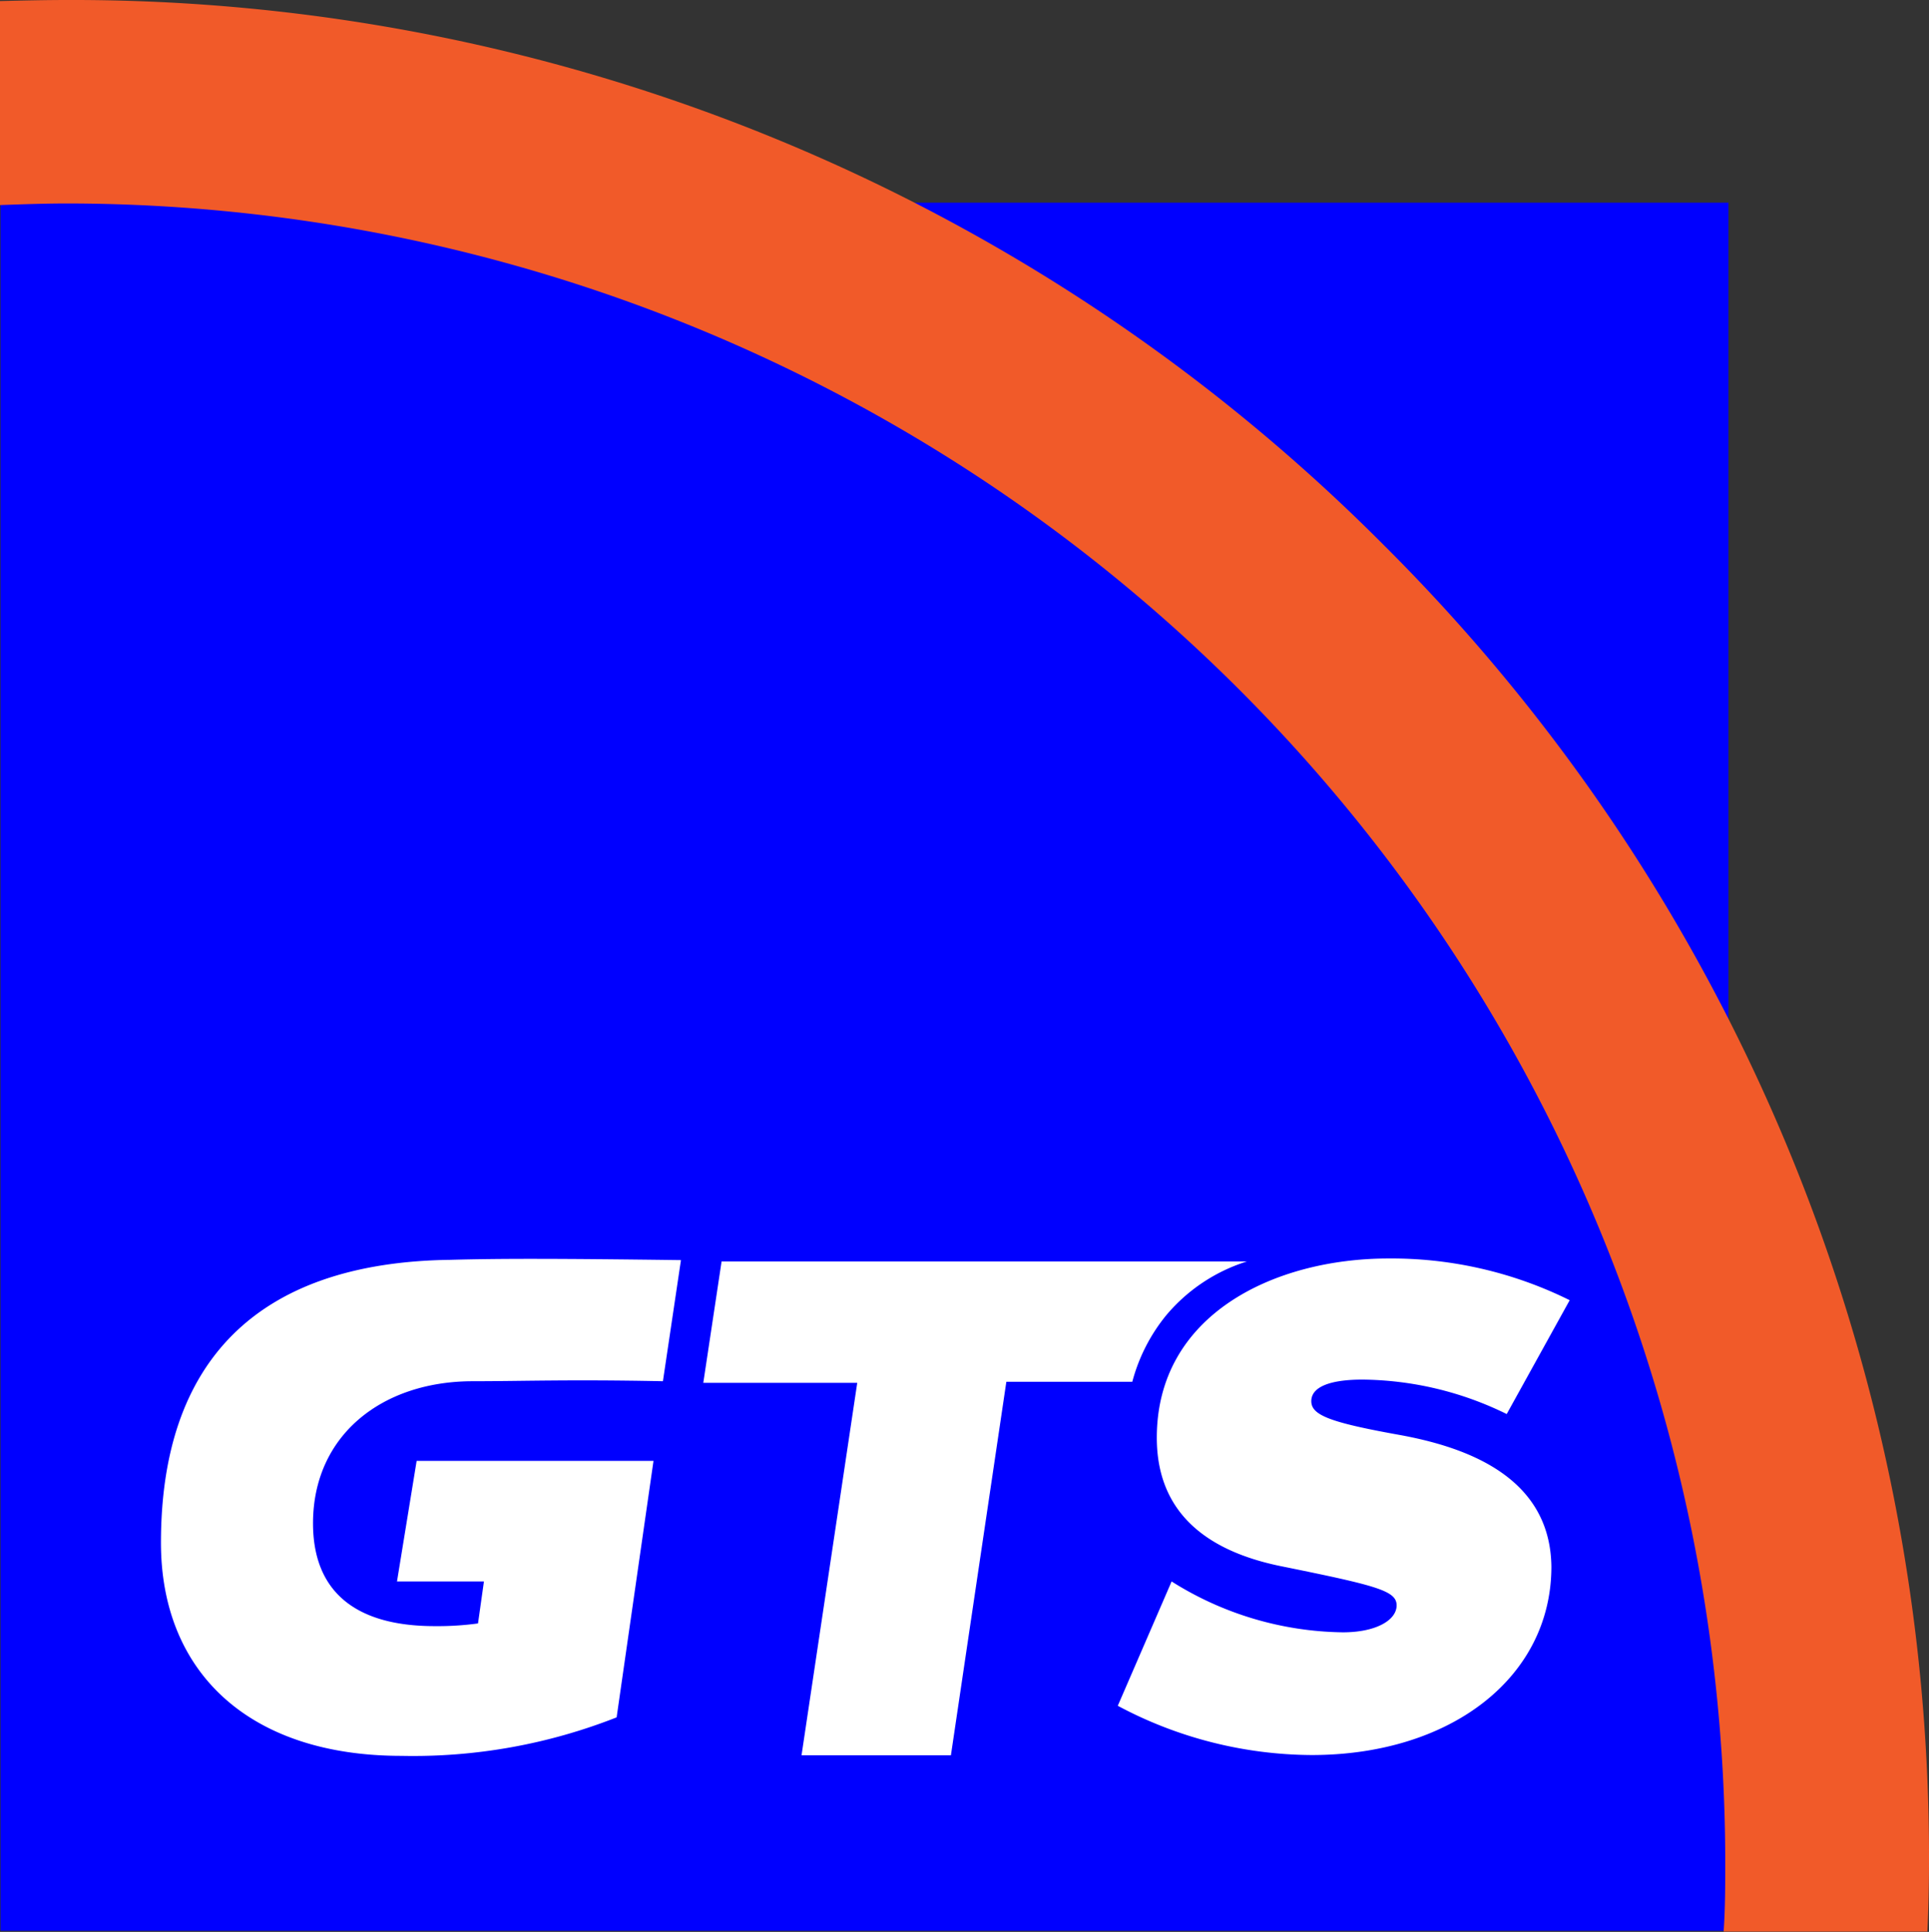
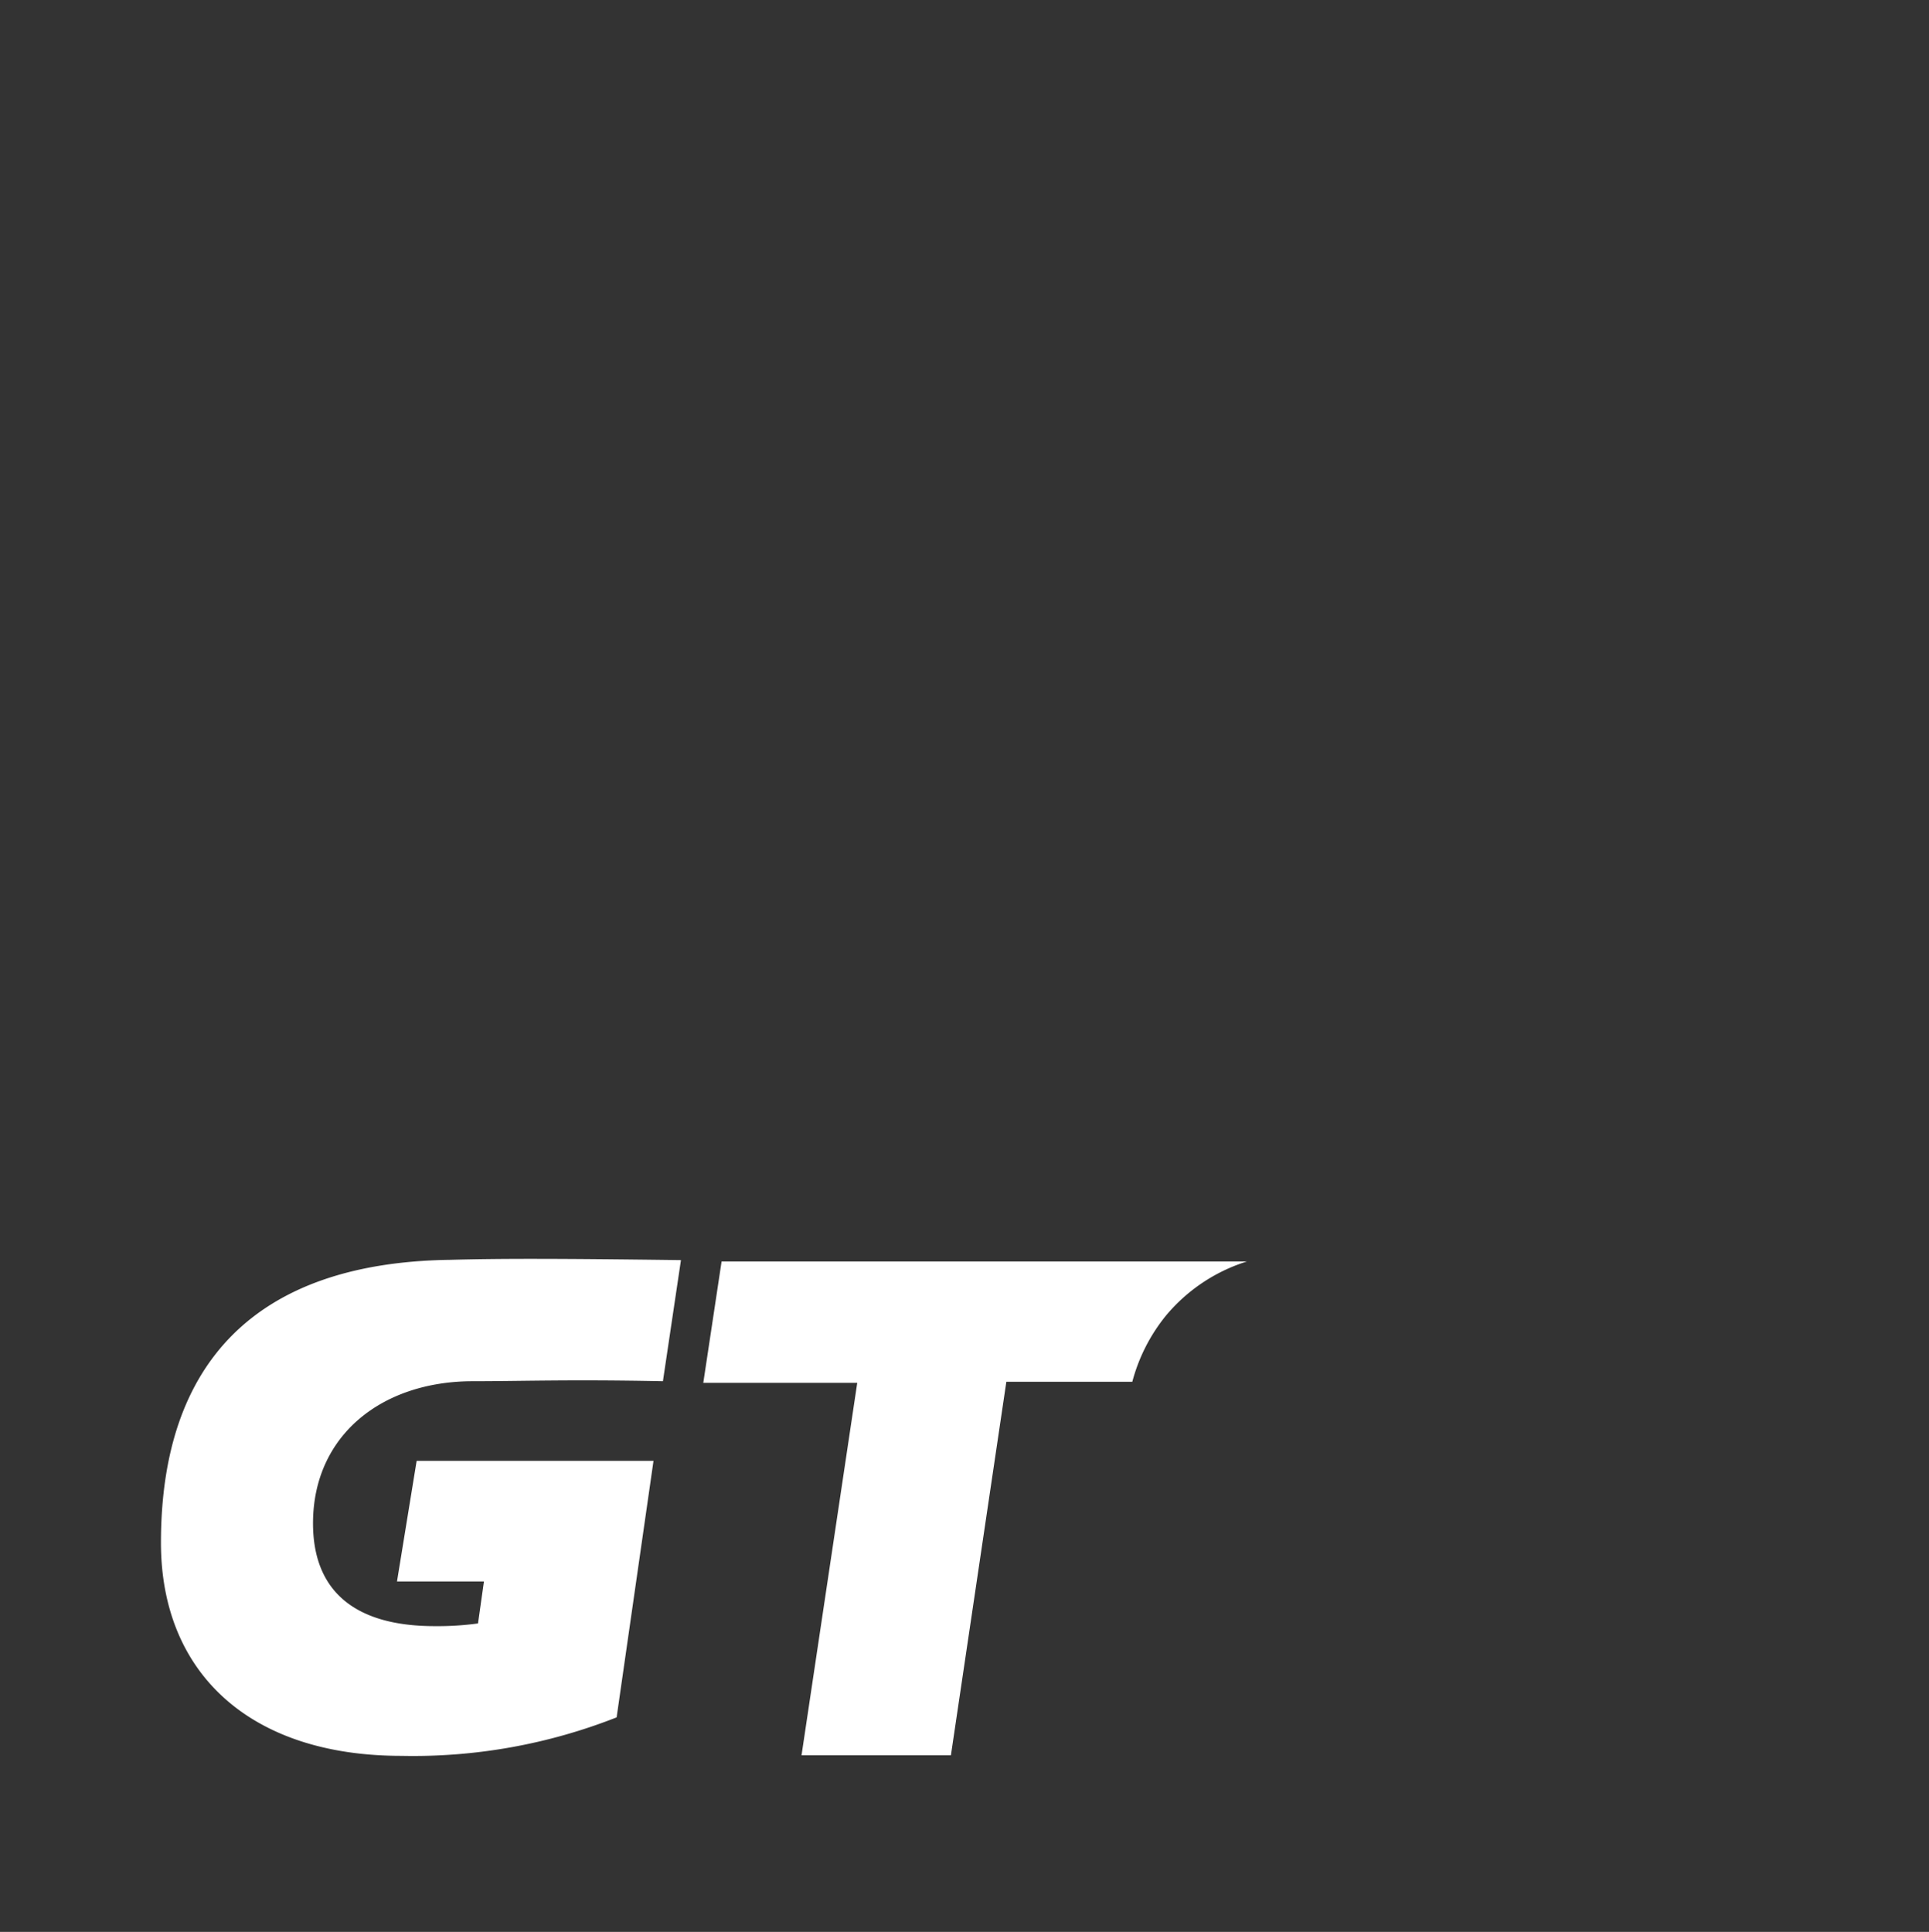
<svg xmlns="http://www.w3.org/2000/svg" id="RGB_logo_GTS" data-name="RGB logo GTS" viewBox="0 0 71.67 71.78">
  <rect x="0" y="0" width="71.67" height="71.78" fill="#333333" stroke="none" />
  <defs>
    <style>.cls-3{fill:#fff}</style>
  </defs>
-   <path d="M64.22 71.74H.02V7.53h64.2v64.21z" style="fill:#00f" />
-   <path d="M2.53 7.8a61.66 61.66 0 0 1 61.59 61.6c0 .87 0 1.74-.06 2.61h7.57q.06-1.31.06-2.61a68.74 68.74 0 0 0-20.26-48.91A68.7 68.7 0 0 0 2.53.24C1.69.24.85.26 0 .28v7.58c.85-.03 1.69-.06 2.53-.06z" style="fill:#f15a29" transform="translate(-.02 -.24)" />
  <path d="M16.72 46.81c-7.24.1-10.74 3.85-10.74 10.51 0 4.82 3.28 7.92 8.93 7.92a20.62 20.62 0 0 0 8-1.43l1.37-9.53h-8.8l-.73 4.48h3.23l-.22 1.56a11.13 11.13 0 0 1-1.61.1c-3 0-4.52-1.33-4.52-3.82 0-3.26 2.55-5.28 5.94-5.28 1.81 0 3.59-.07 7.06 0l.67-4.5c-4.65-.06-6.77-.06-8.58-.01zm26.61 2.06a6.42 6.42 0 0 1 3-2H26.81l-.68 4.51h5.72l-2.07 13.84h5.55l2.06-13.88h4.68a6.55 6.55 0 0 1 1.26-2.47z" class="cls-3" />
-   <path d="M51.91 53.3c-2.54-.46-3.19-.73-3.19-1.24s.65-.8 1.9-.8a12.37 12.37 0 0 1 5.36 1.28l2.34-4.23a14.91 14.91 0 0 0-6.73-1.55c-4.21 0-8.61 2.06-8.61 6.66 0 3.14 2.36 4.33 4.7 4.79 3.5.71 4.21.9 4.21 1.44s-.75 1-2 1a12.19 12.19 0 0 1-6.36-1.89l-2 4.62a15.43 15.43 0 0 0 7.2 1.83c5.19 0 8.91-2.9 8.91-7-.04-3.33-3.13-4.45-5.73-4.91z" class="cls-3" />
</svg>